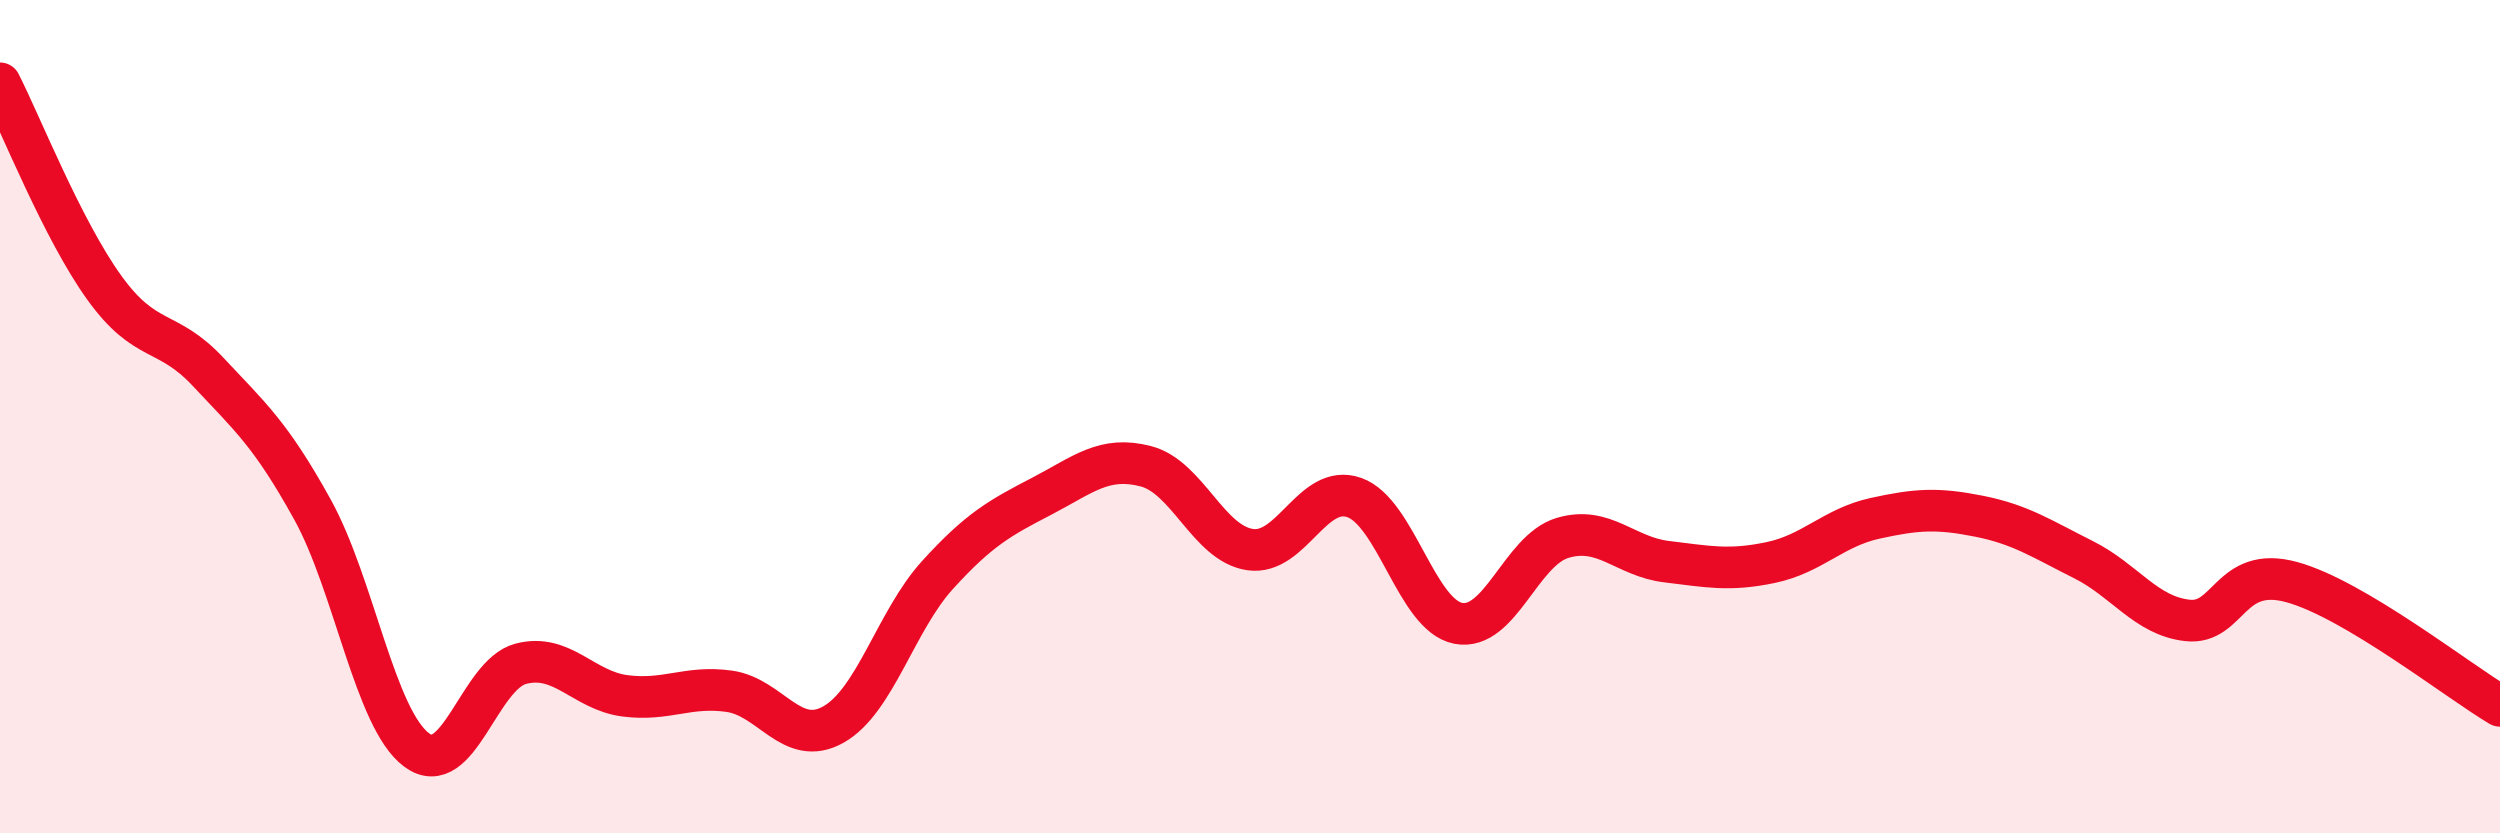
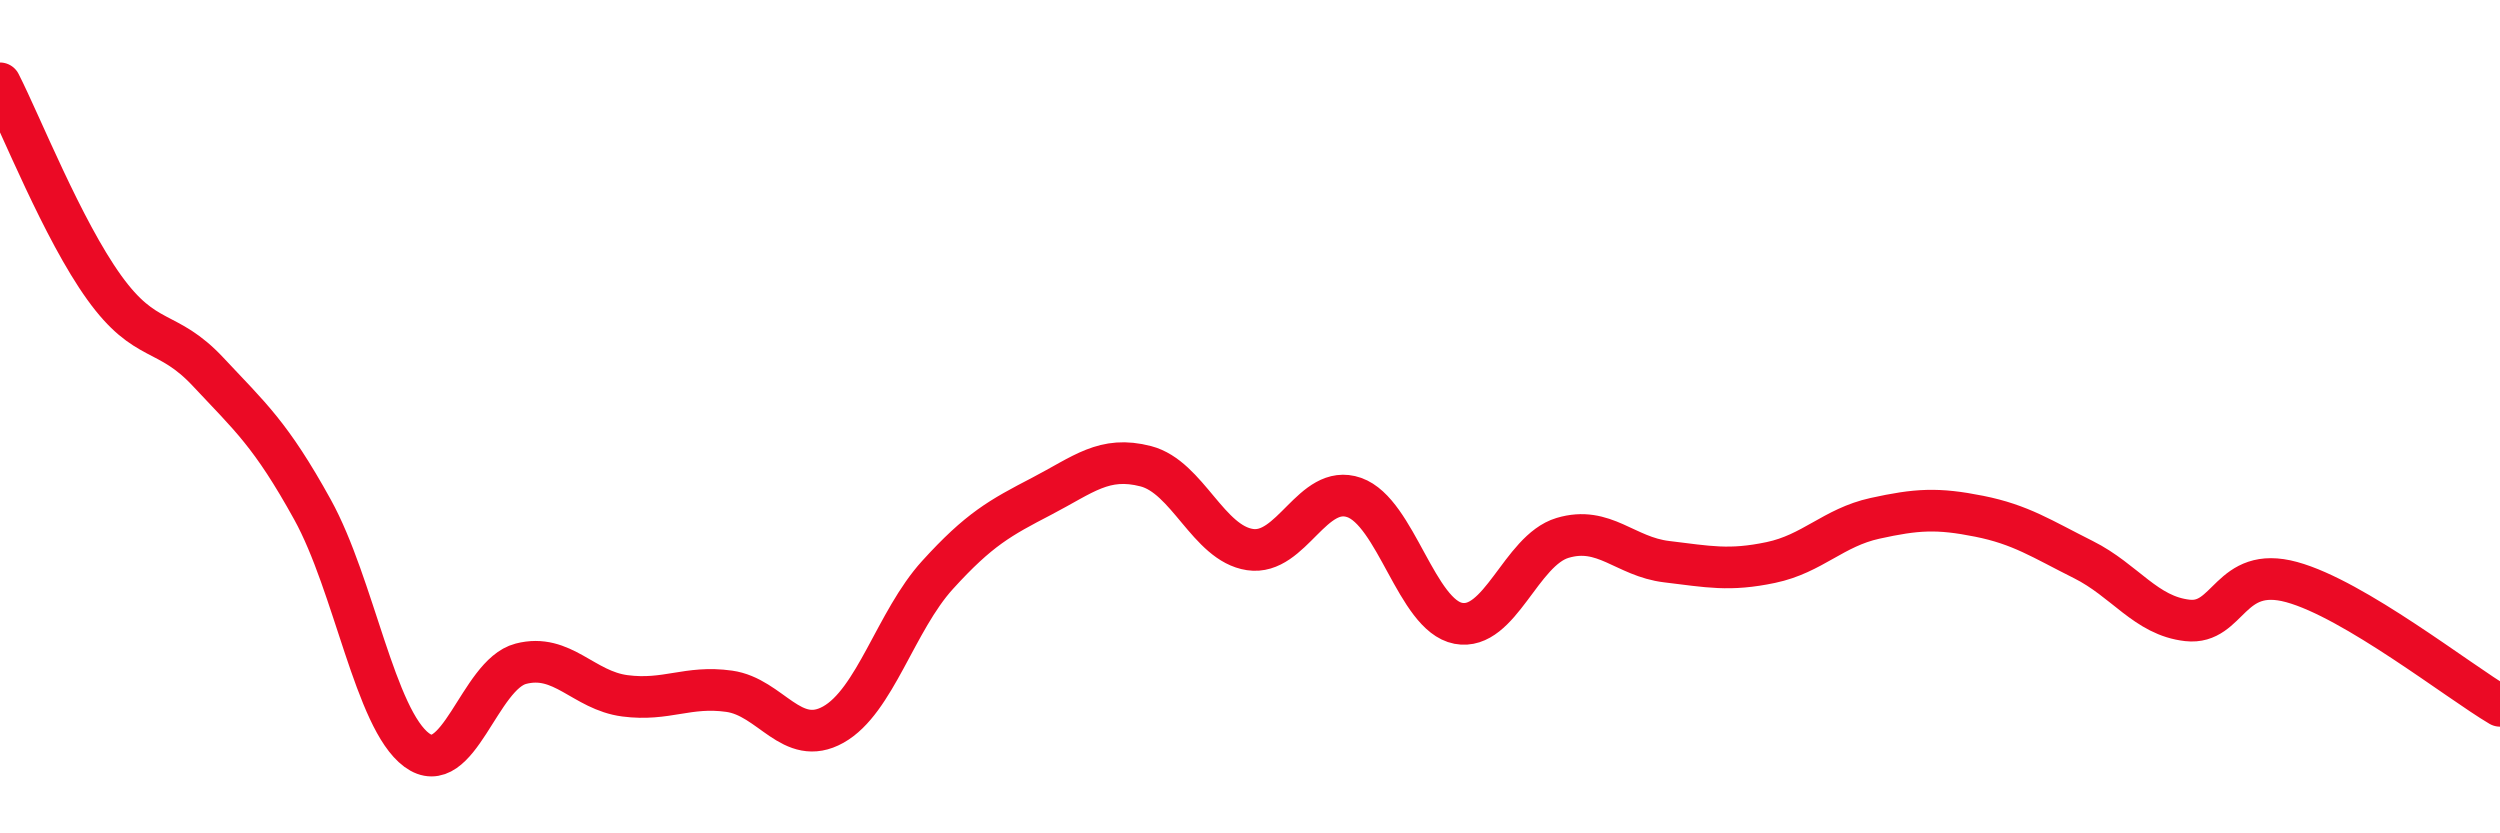
<svg xmlns="http://www.w3.org/2000/svg" width="60" height="20" viewBox="0 0 60 20">
-   <path d="M 0,2 C 0.5,2.98 1.5,5.51 2.5,6.9 C 3.5,8.29 4,7.86 5,8.93 C 6,10 6.5,10.42 7.5,12.23 C 8.5,14.04 9,17.26 10,18 C 11,18.74 11.5,16.19 12.5,15.93 C 13.5,15.67 14,16.57 15,16.7 C 16,16.83 16.5,16.45 17.5,16.59 C 18.5,16.73 19,17.95 20,17.39 C 21,16.83 21.5,14.9 22.5,13.8 C 23.5,12.7 24,12.43 25,11.91 C 26,11.39 26.5,10.93 27.5,11.19 C 28.5,11.45 29,13.04 30,13.19 C 31,13.34 31.5,11.59 32.5,11.94 C 33.5,12.29 34,14.77 35,14.96 C 36,15.15 36.5,13.21 37.5,12.91 C 38.5,12.61 39,13.36 40,13.48 C 41,13.6 41.5,13.71 42.5,13.5 C 43.5,13.29 44,12.66 45,12.44 C 46,12.22 46.5,12.19 47.5,12.39 C 48.5,12.59 49,12.93 50,13.43 C 51,13.93 51.5,14.78 52.5,14.89 C 53.5,15 53.5,13.56 55,13.97 C 56.5,14.38 59,16.35 60,16.94L60 20L0 20Z" fill="#EB0A25" opacity="0.1" stroke-linecap="round" stroke-linejoin="round" />
  <path d="M 0,2 C 0.5,2.98 1.5,5.51 2.5,6.9 C 3.5,8.29 4,7.86 5,8.93 C 6,10 6.5,10.42 7.5,12.23 C 8.5,14.04 9,17.26 10,18 C 11,18.74 11.5,16.19 12.5,15.93 C 13.5,15.67 14,16.57 15,16.7 C 16,16.83 16.5,16.45 17.5,16.59 C 18.5,16.73 19,17.95 20,17.39 C 21,16.83 21.5,14.9 22.5,13.8 C 23.5,12.7 24,12.43 25,11.91 C 26,11.39 26.5,10.93 27.5,11.19 C 28.5,11.45 29,13.04 30,13.19 C 31,13.34 31.5,11.59 32.5,11.94 C 33.5,12.29 34,14.77 35,14.96 C 36,15.15 36.5,13.21 37.5,12.91 C 38.5,12.61 39,13.36 40,13.48 C 41,13.6 41.5,13.71 42.5,13.5 C 43.5,13.29 44,12.66 45,12.44 C 46,12.22 46.5,12.19 47.5,12.39 C 48.5,12.59 49,12.93 50,13.43 C 51,13.93 51.5,14.78 52.5,14.89 C 53.5,15 53.5,13.56 55,13.97 C 56.5,14.38 59,16.35 60,16.94" stroke="#EB0A25" stroke-width="1" fill="none" stroke-linecap="round" stroke-linejoin="round" />
</svg>